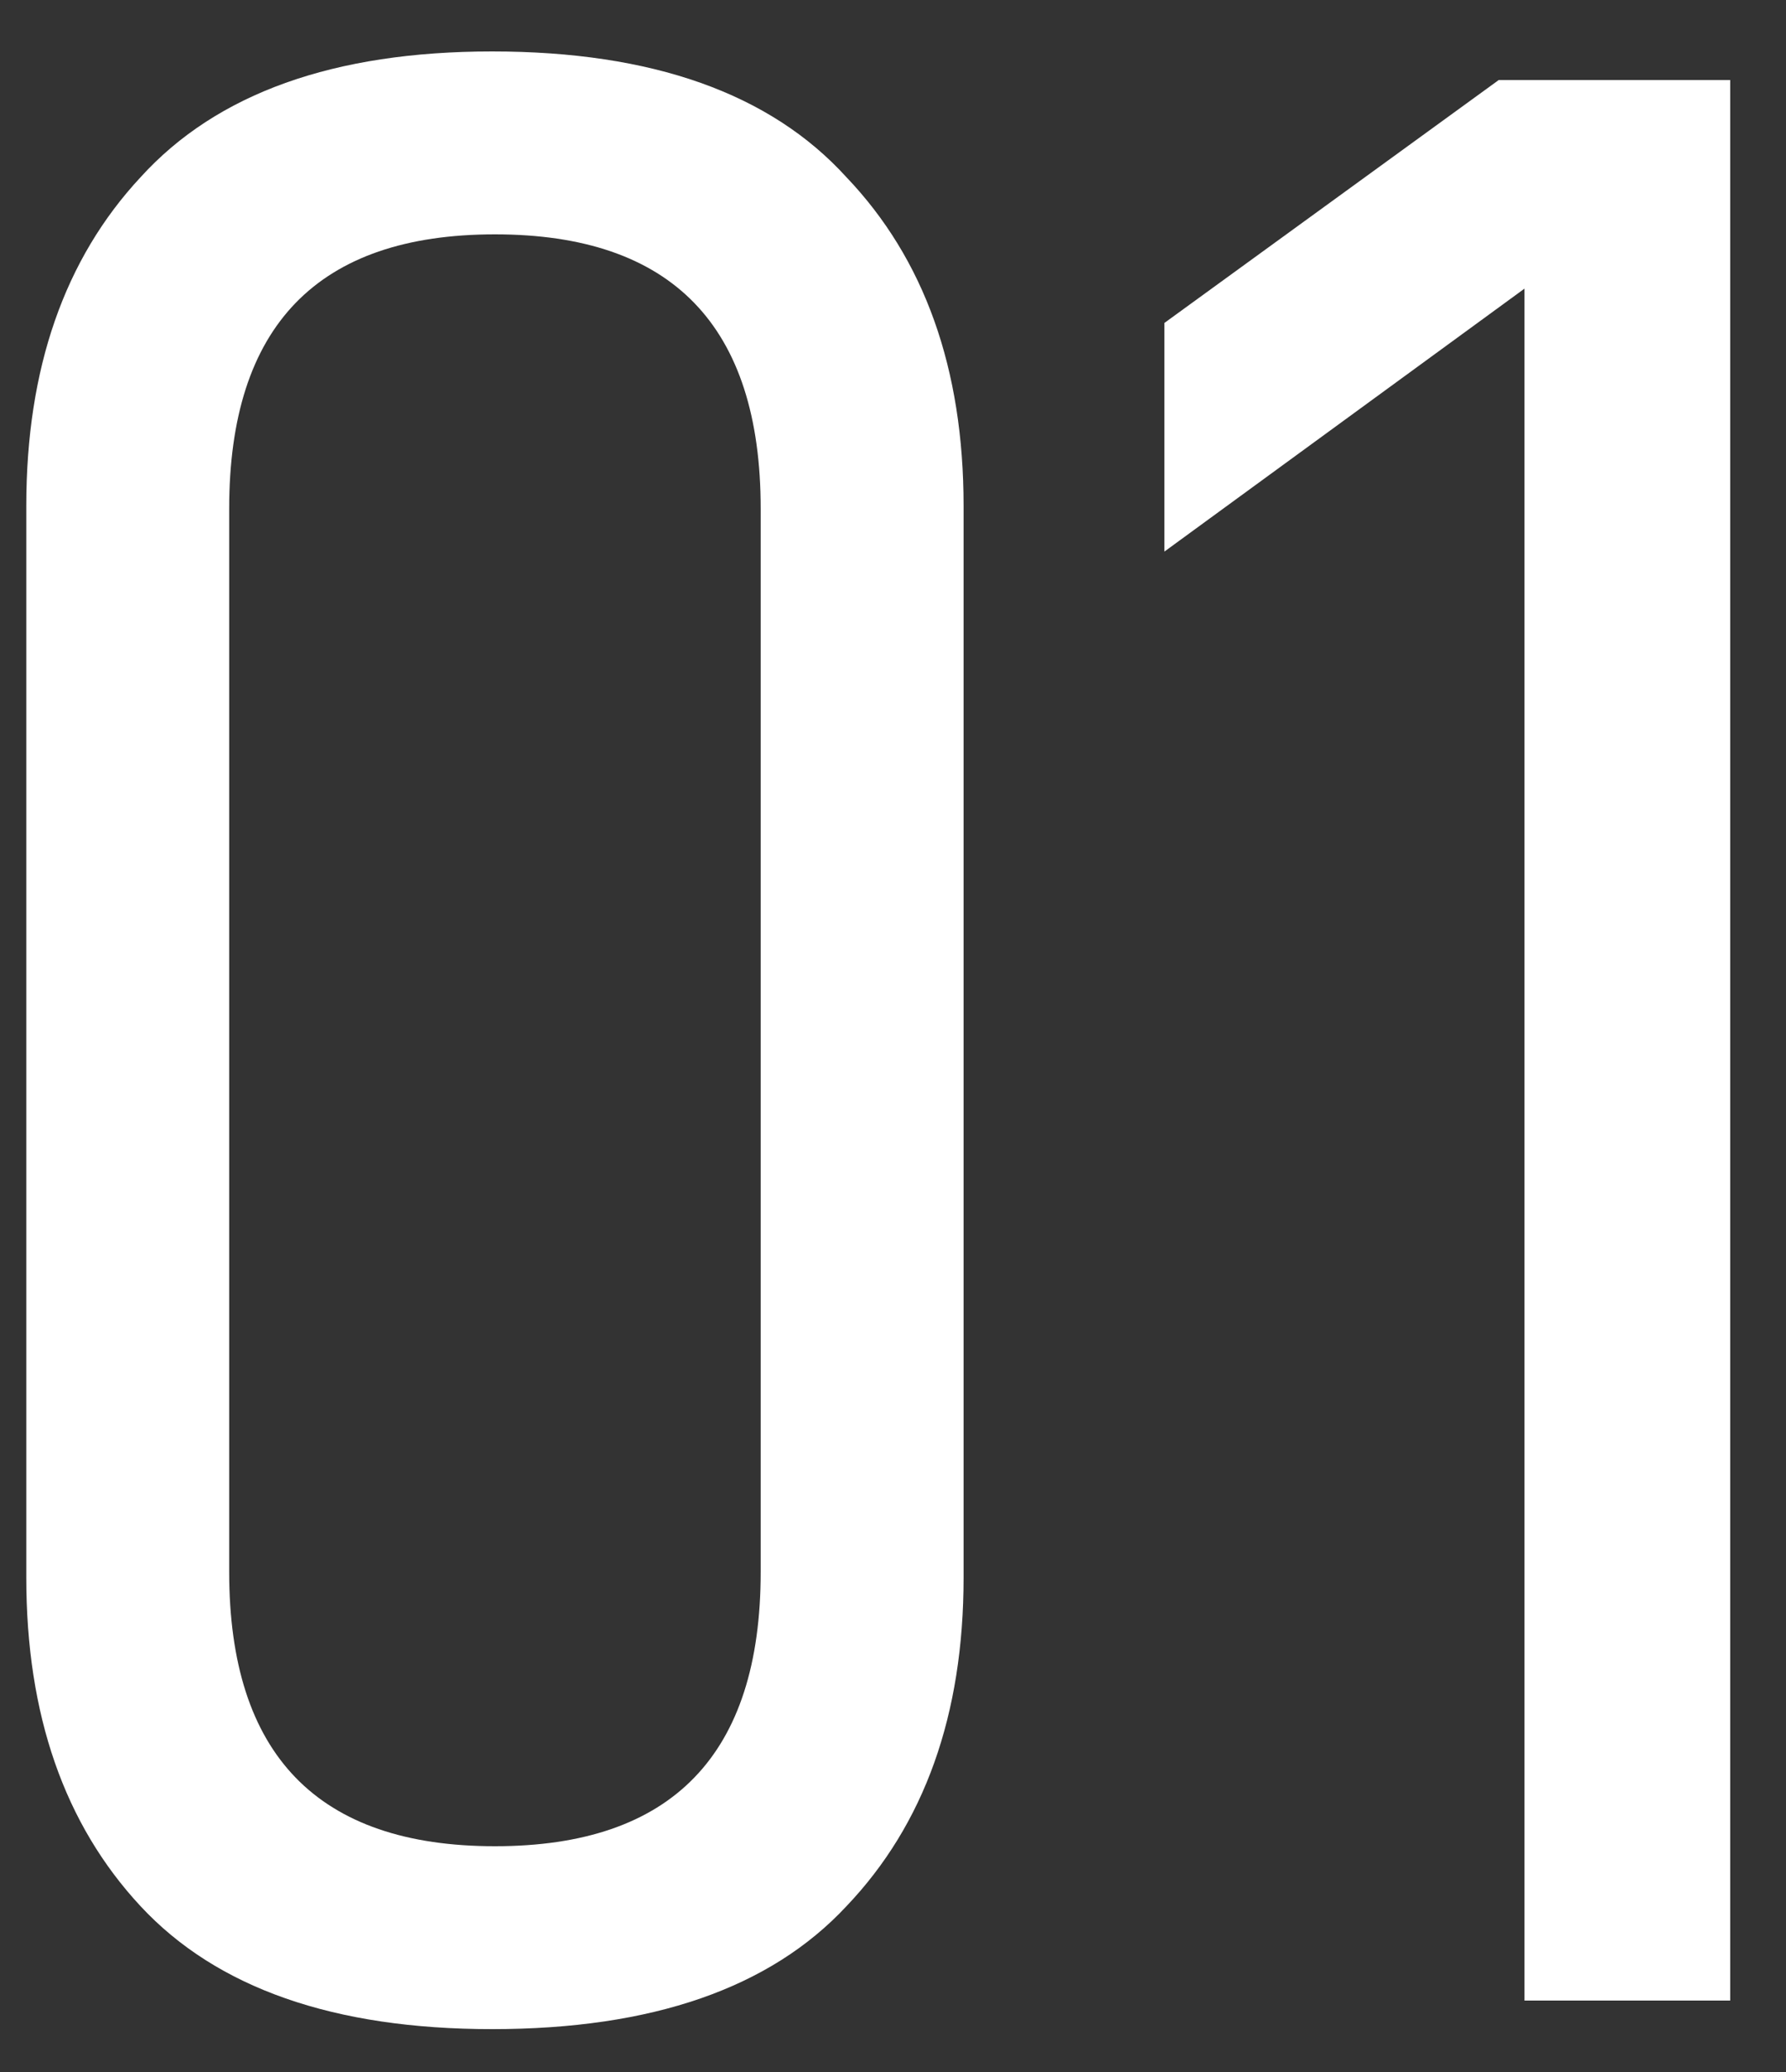
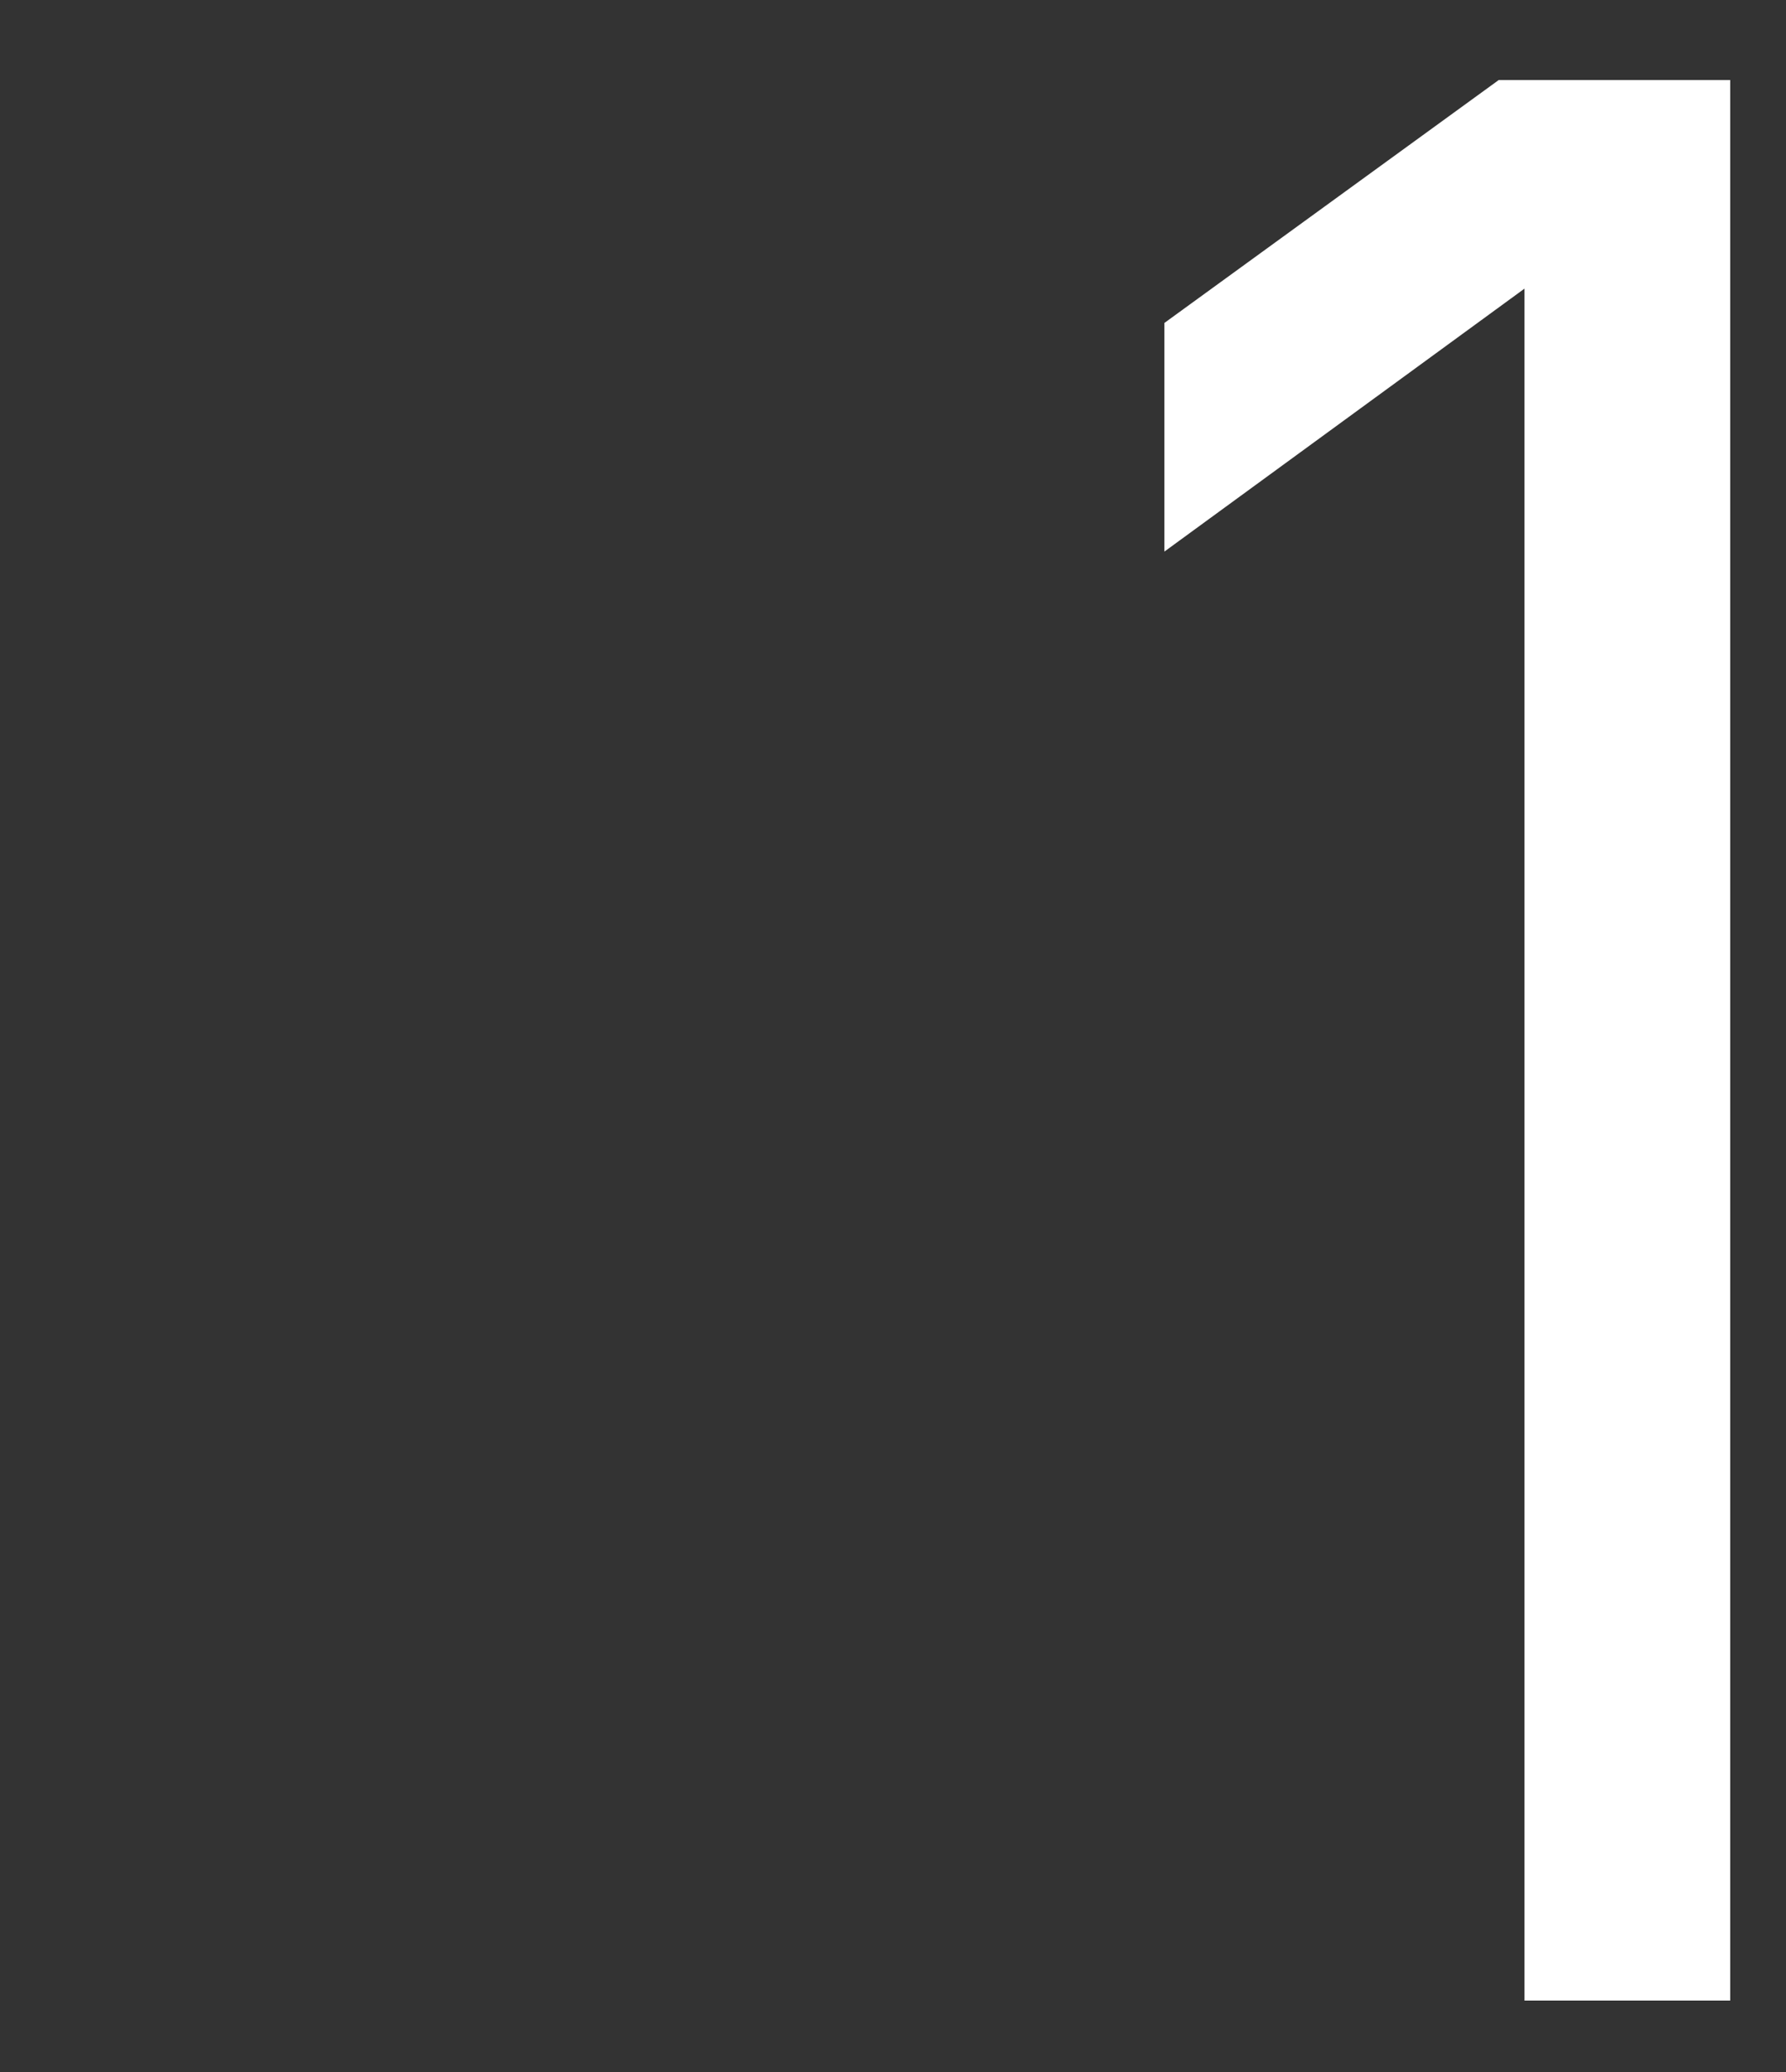
<svg xmlns="http://www.w3.org/2000/svg" width="25" height="29" viewBox="0 0 25 29" fill="none">
  <rect x="0" y="0" width="25" height="29" fill="#333333" stroke="none" />
-   <path d="M10.648 7.12C10.648 4.56 9.408 3.28 6.928 3.28C4.448 3.28 3.208 4.56 3.208 7.12V22C3.208 24.56 4.448 25.84 6.928 25.84C9.408 25.84 10.648 24.56 10.648 22V7.12ZM0.368 7.08C0.368 5.16 0.901 3.626 1.968 2.48C3.034 1.306 4.674 0.72 6.888 0.72C9.128 0.72 10.781 1.306 11.848 2.48C12.941 3.626 13.488 5.16 13.488 7.08V22.08C13.488 24 12.941 25.533 11.848 26.68C10.781 27.826 9.128 28.4 6.888 28.4C4.674 28.4 3.034 27.826 1.968 26.68C0.901 25.533 0.368 24 0.368 22.08V7.08Z" fill="white" />
  <path d="M24.219 1.12V28H21.339V4.04L16.299 7.72V4.52L20.979 1.12H24.219Z" fill="white" />
</svg>